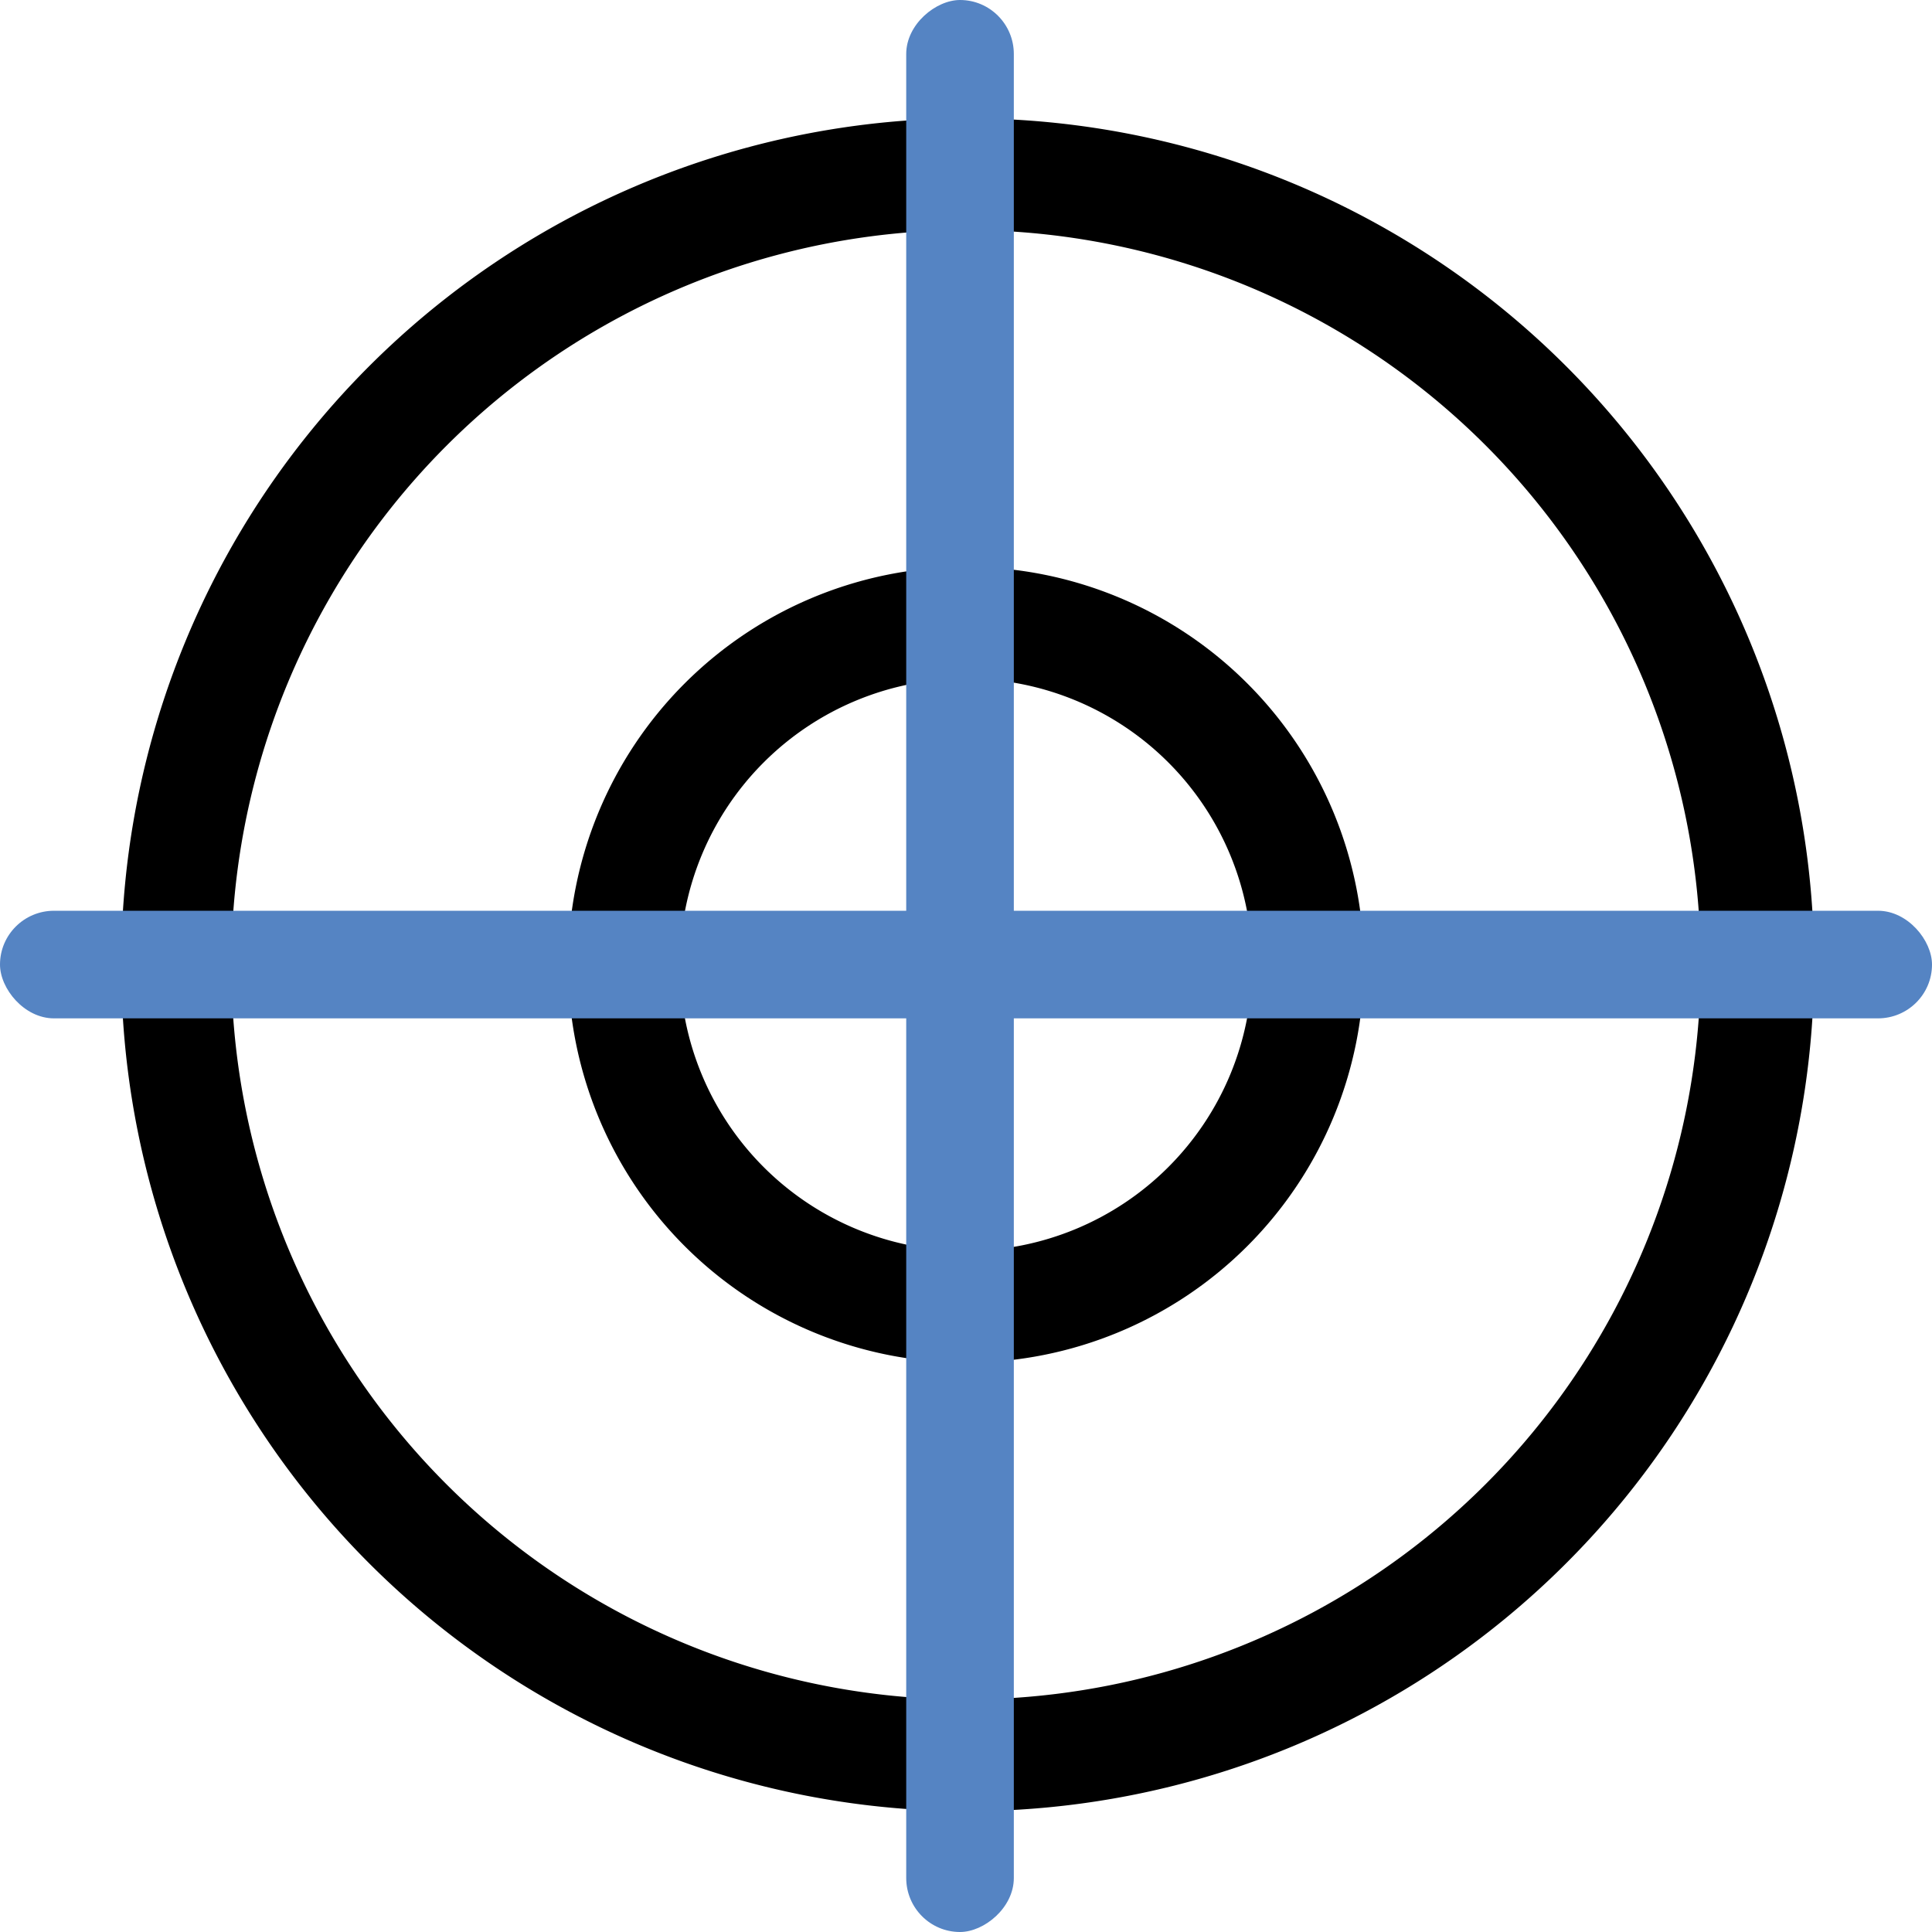
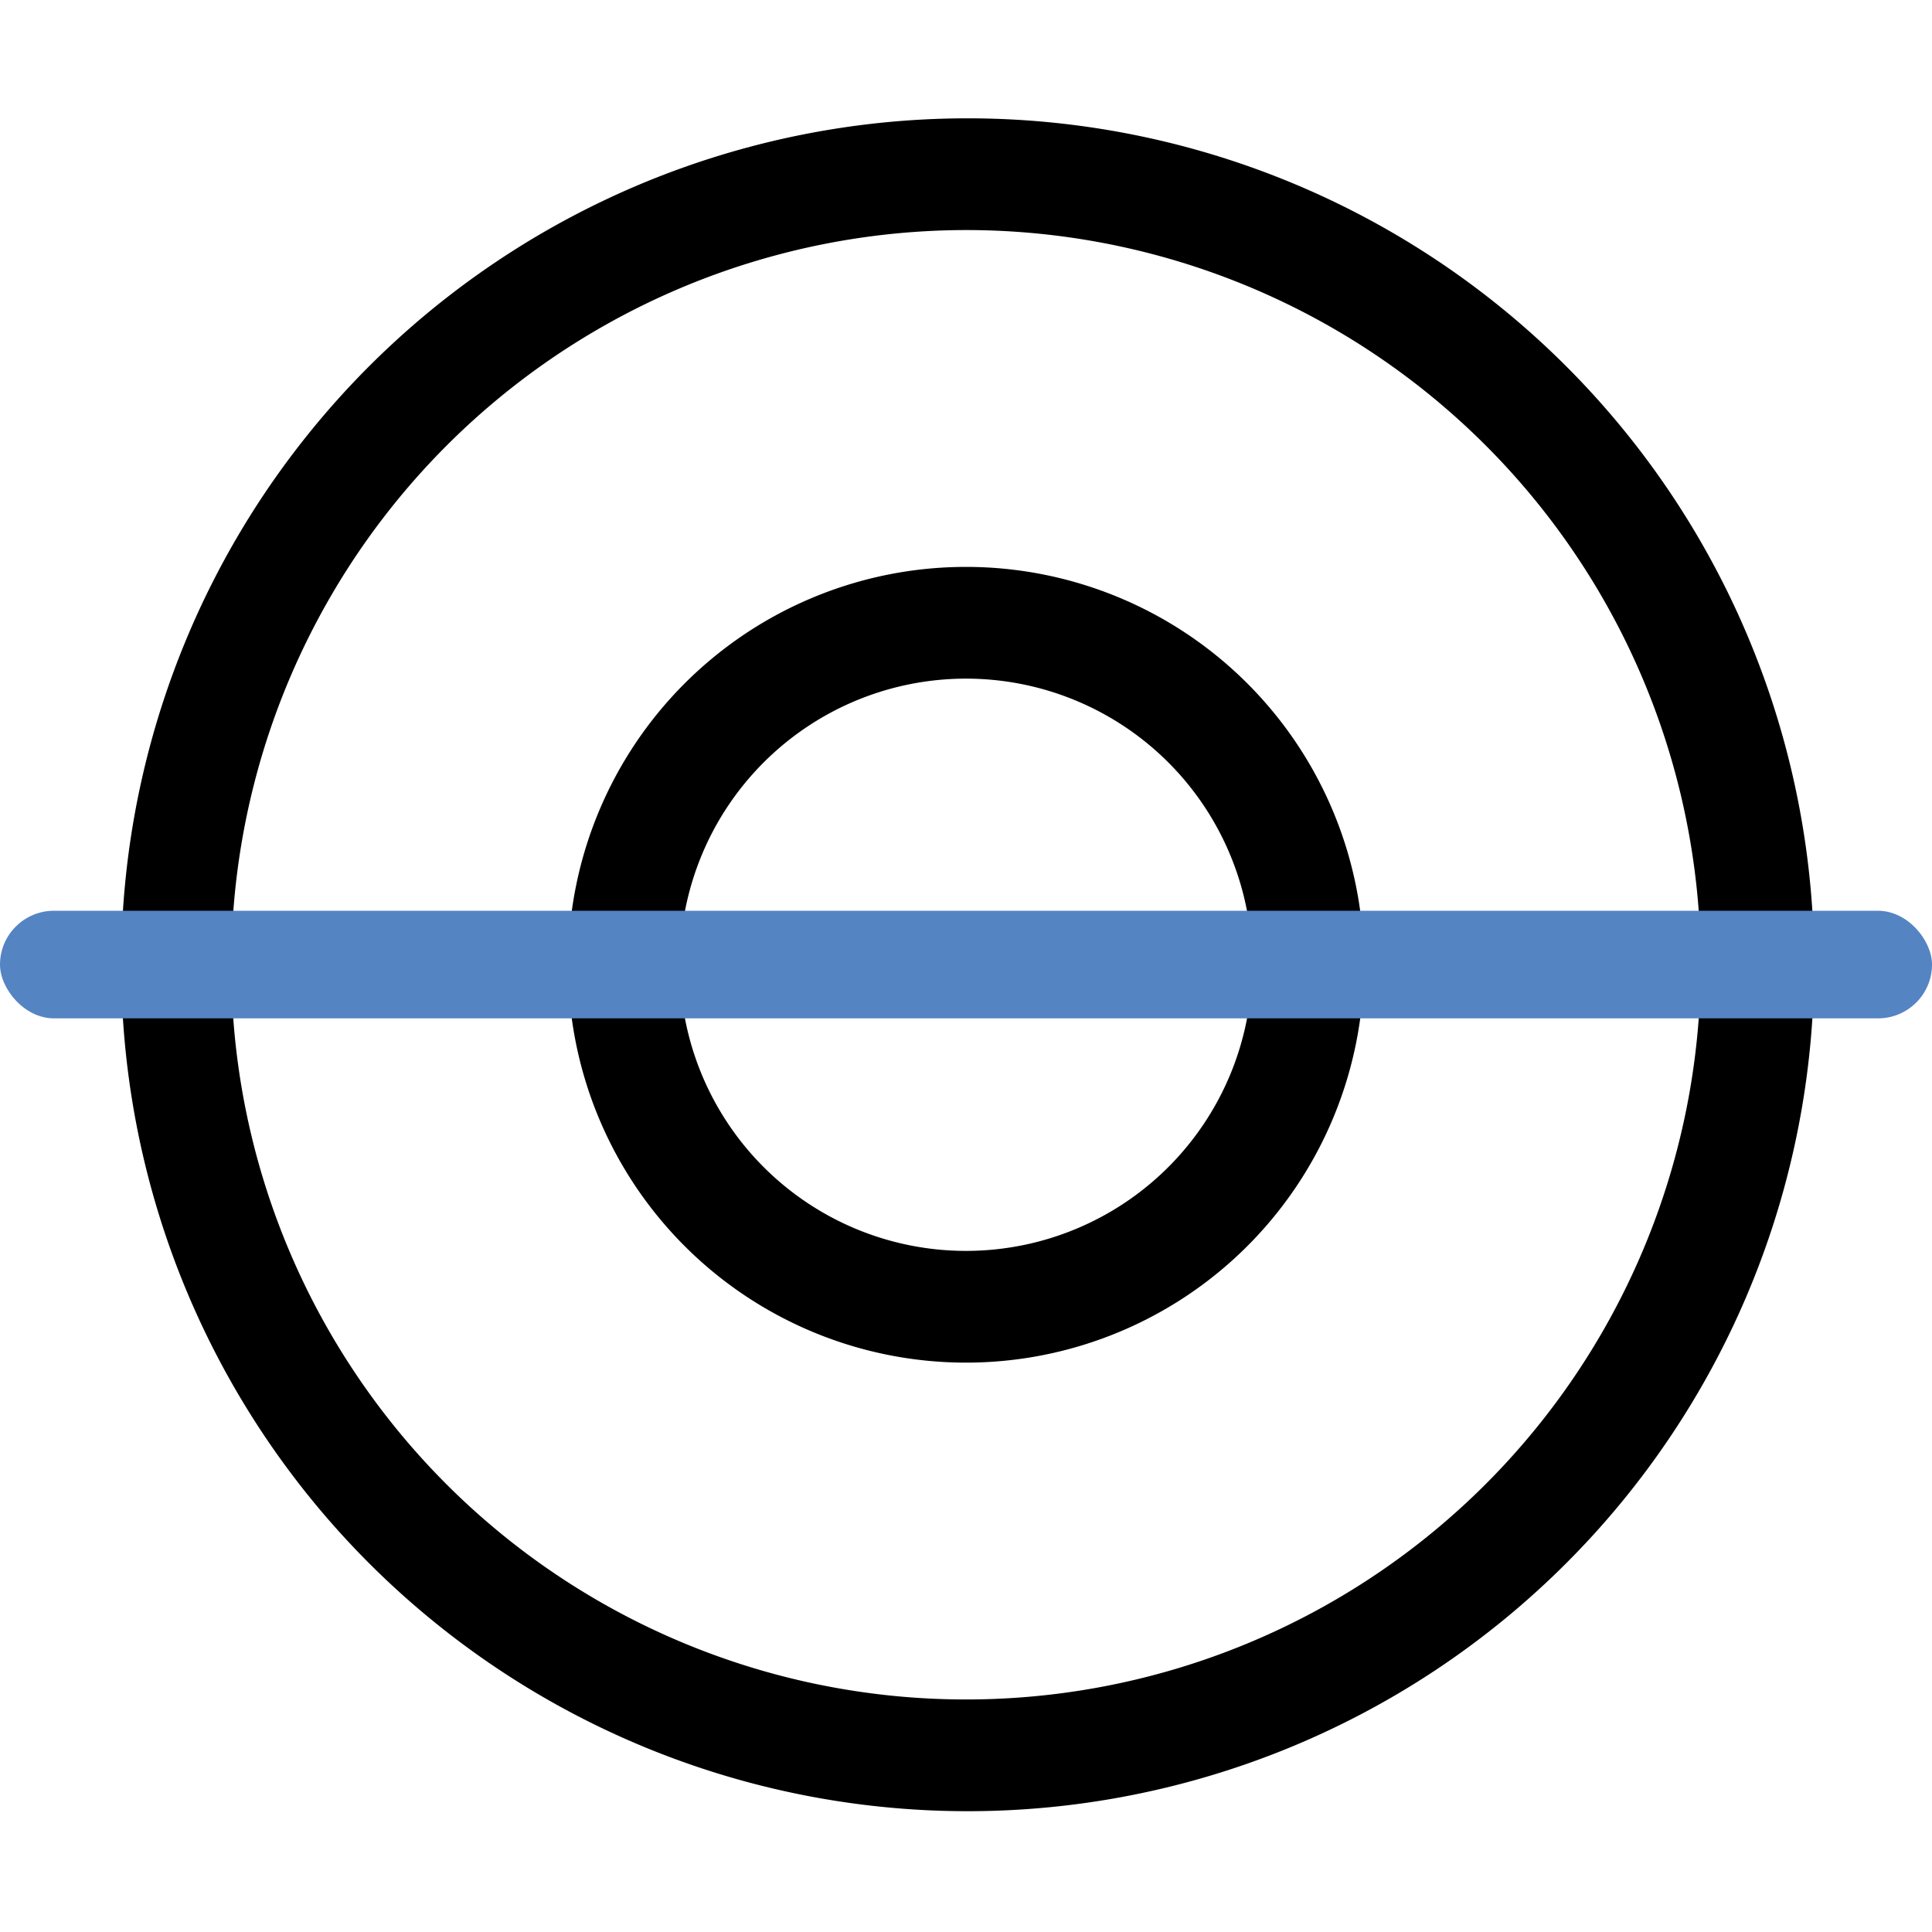
<svg xmlns="http://www.w3.org/2000/svg" viewBox="0 0 46.86 46.86">
  <defs>
    <style>.cls-1{fill:#5584c3;}</style>
  </defs>
  <g id="Camada_2" data-name="Camada 2">
    <g id="Camada_2-2" data-name="Camada 2">
      <path d="M23.43,5.58A17.82,17.82,0,1,1,5.61,23.4,17.84,17.84,0,0,1,23.43,5.58m0-2.71A20.53,20.53,0,1,0,44,23.4,20.53,20.53,0,0,0,23.43,2.87Z" />
      <path d="M23.43,16.46a6.94,6.94,0,1,1-6.94,6.94,6.94,6.94,0,0,1,6.94-6.94m0-2.71a9.65,9.65,0,1,0,9.65,9.65,9.65,9.65,0,0,0-9.65-9.65Z" />
      <rect class="cls-1" y="22.09" width="46.86" height="2.61" rx="1.31" />
-       <rect class="cls-1" x="-0.15" y="22.12" width="46.86" height="2.61" rx="1.31" transform="translate(46.71 0.15) rotate(90)" />
    </g>
  </g>
</svg>